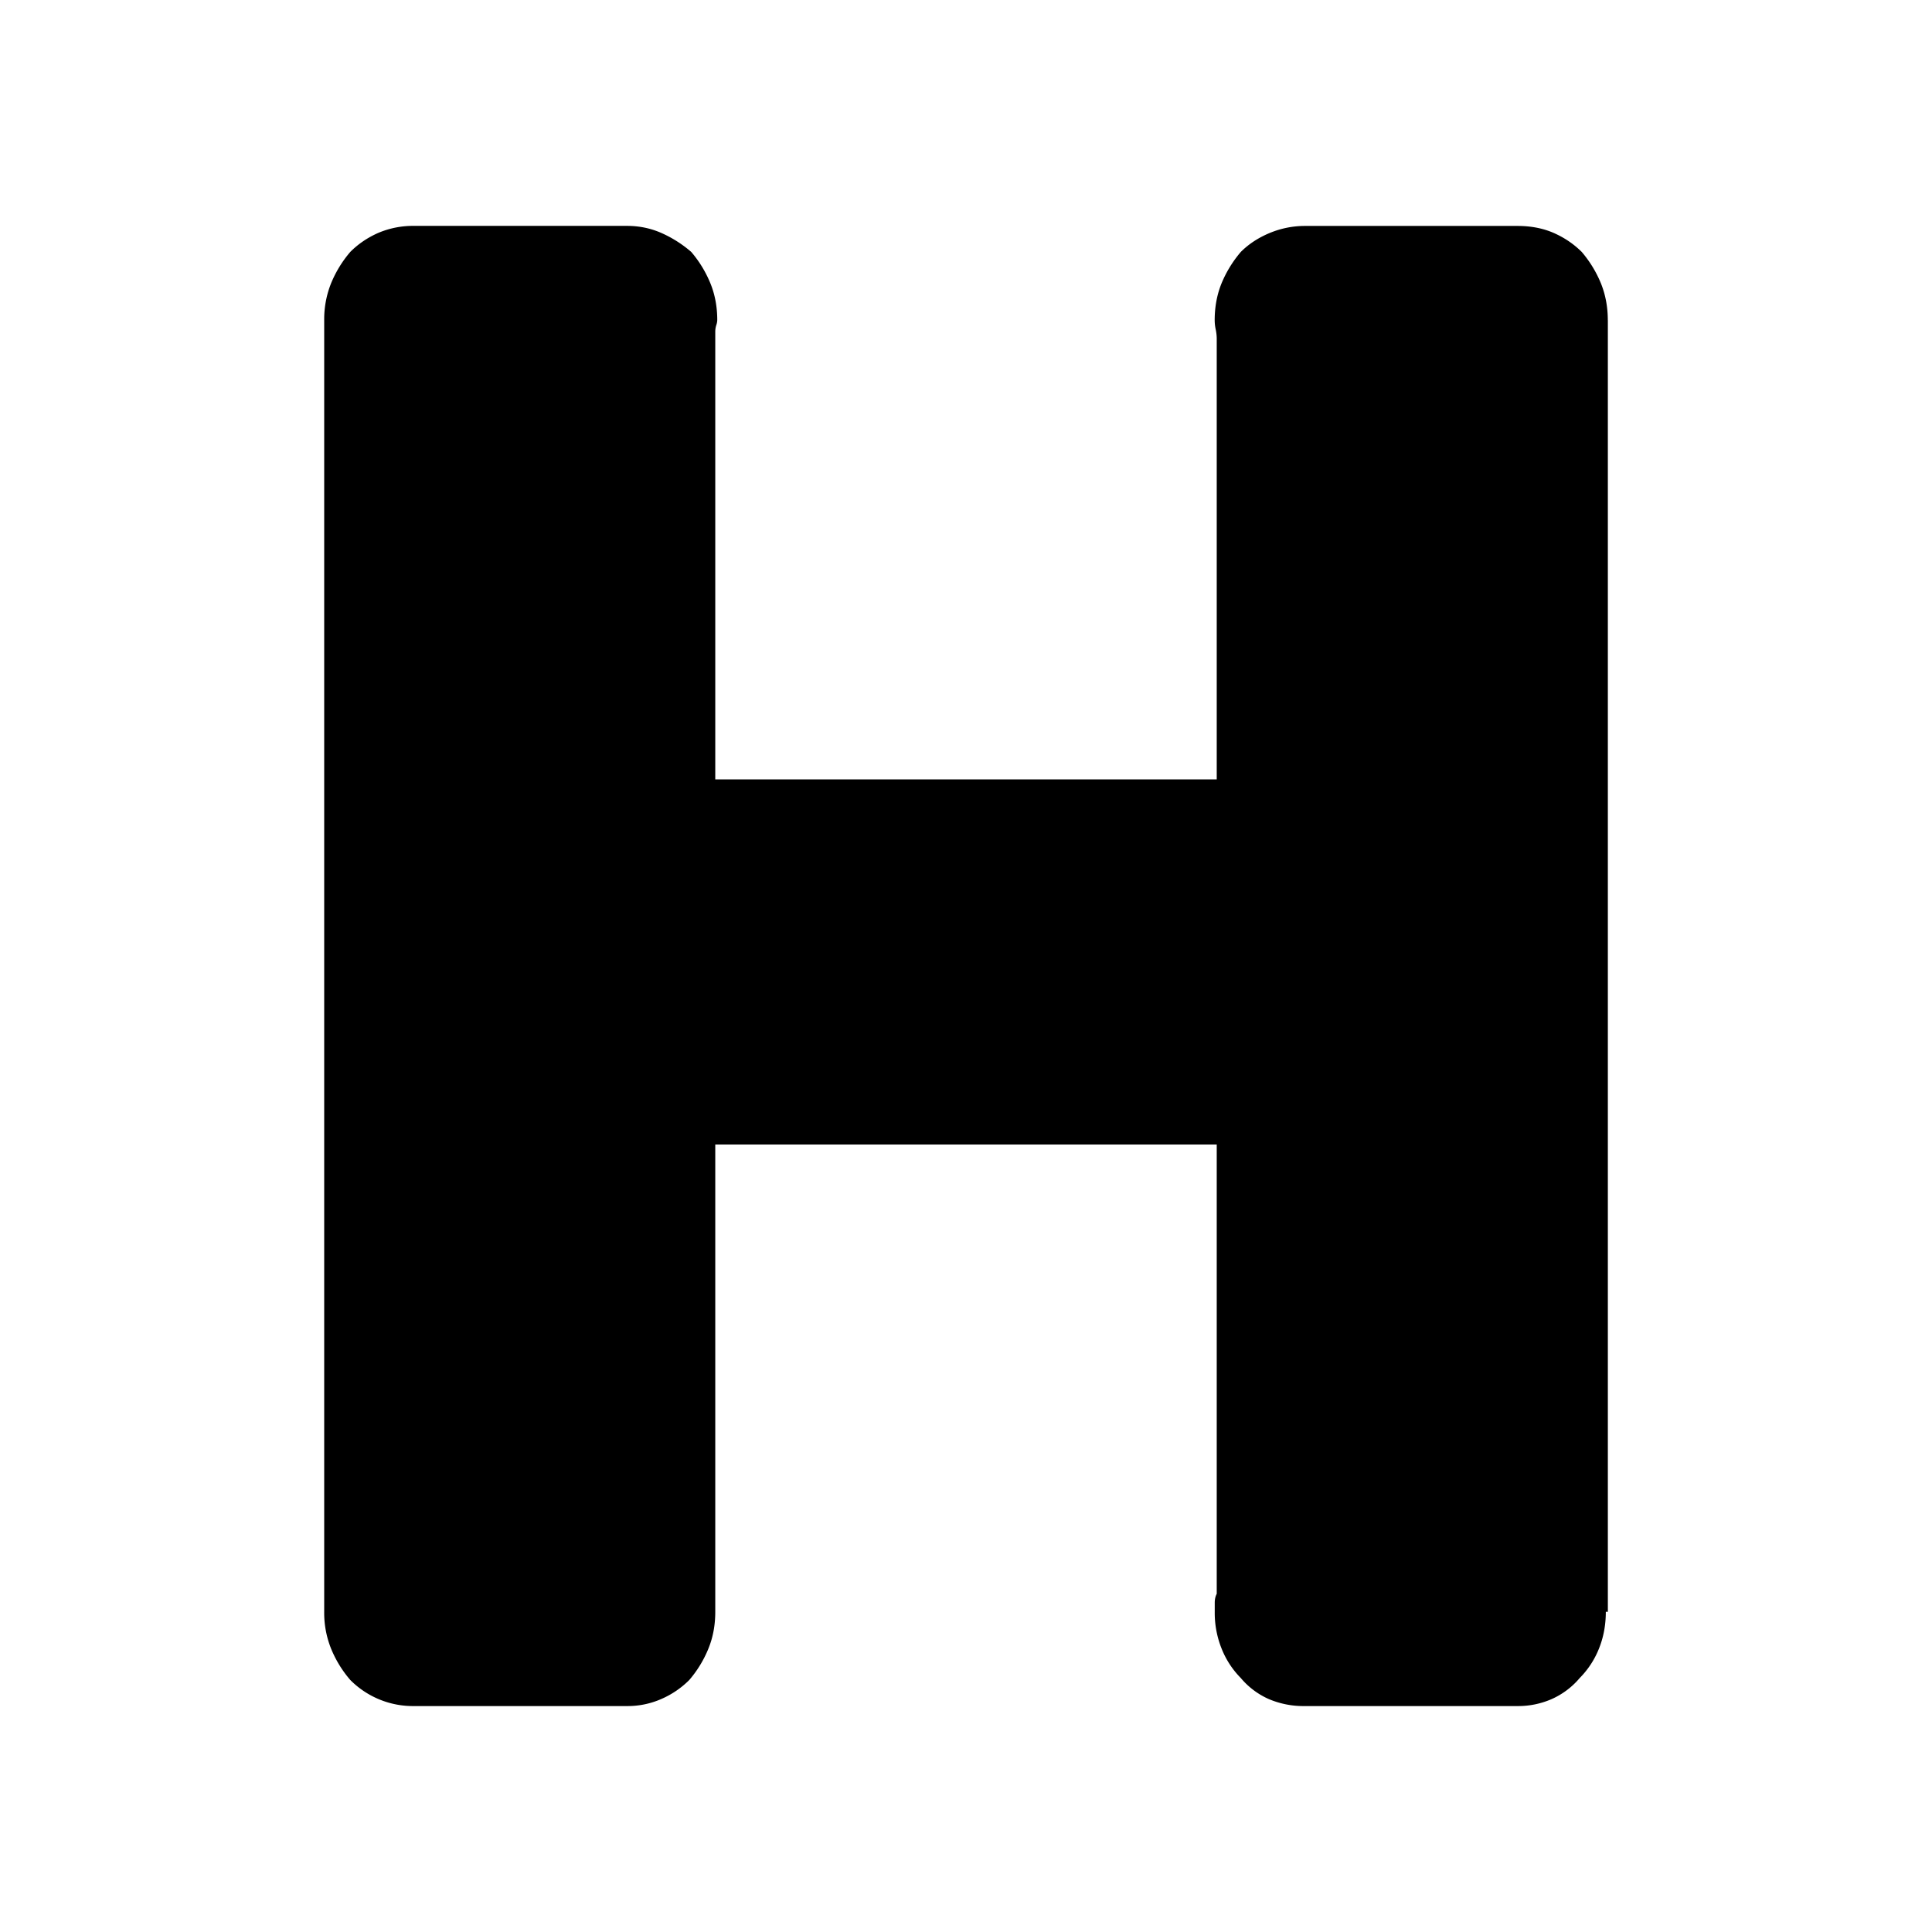
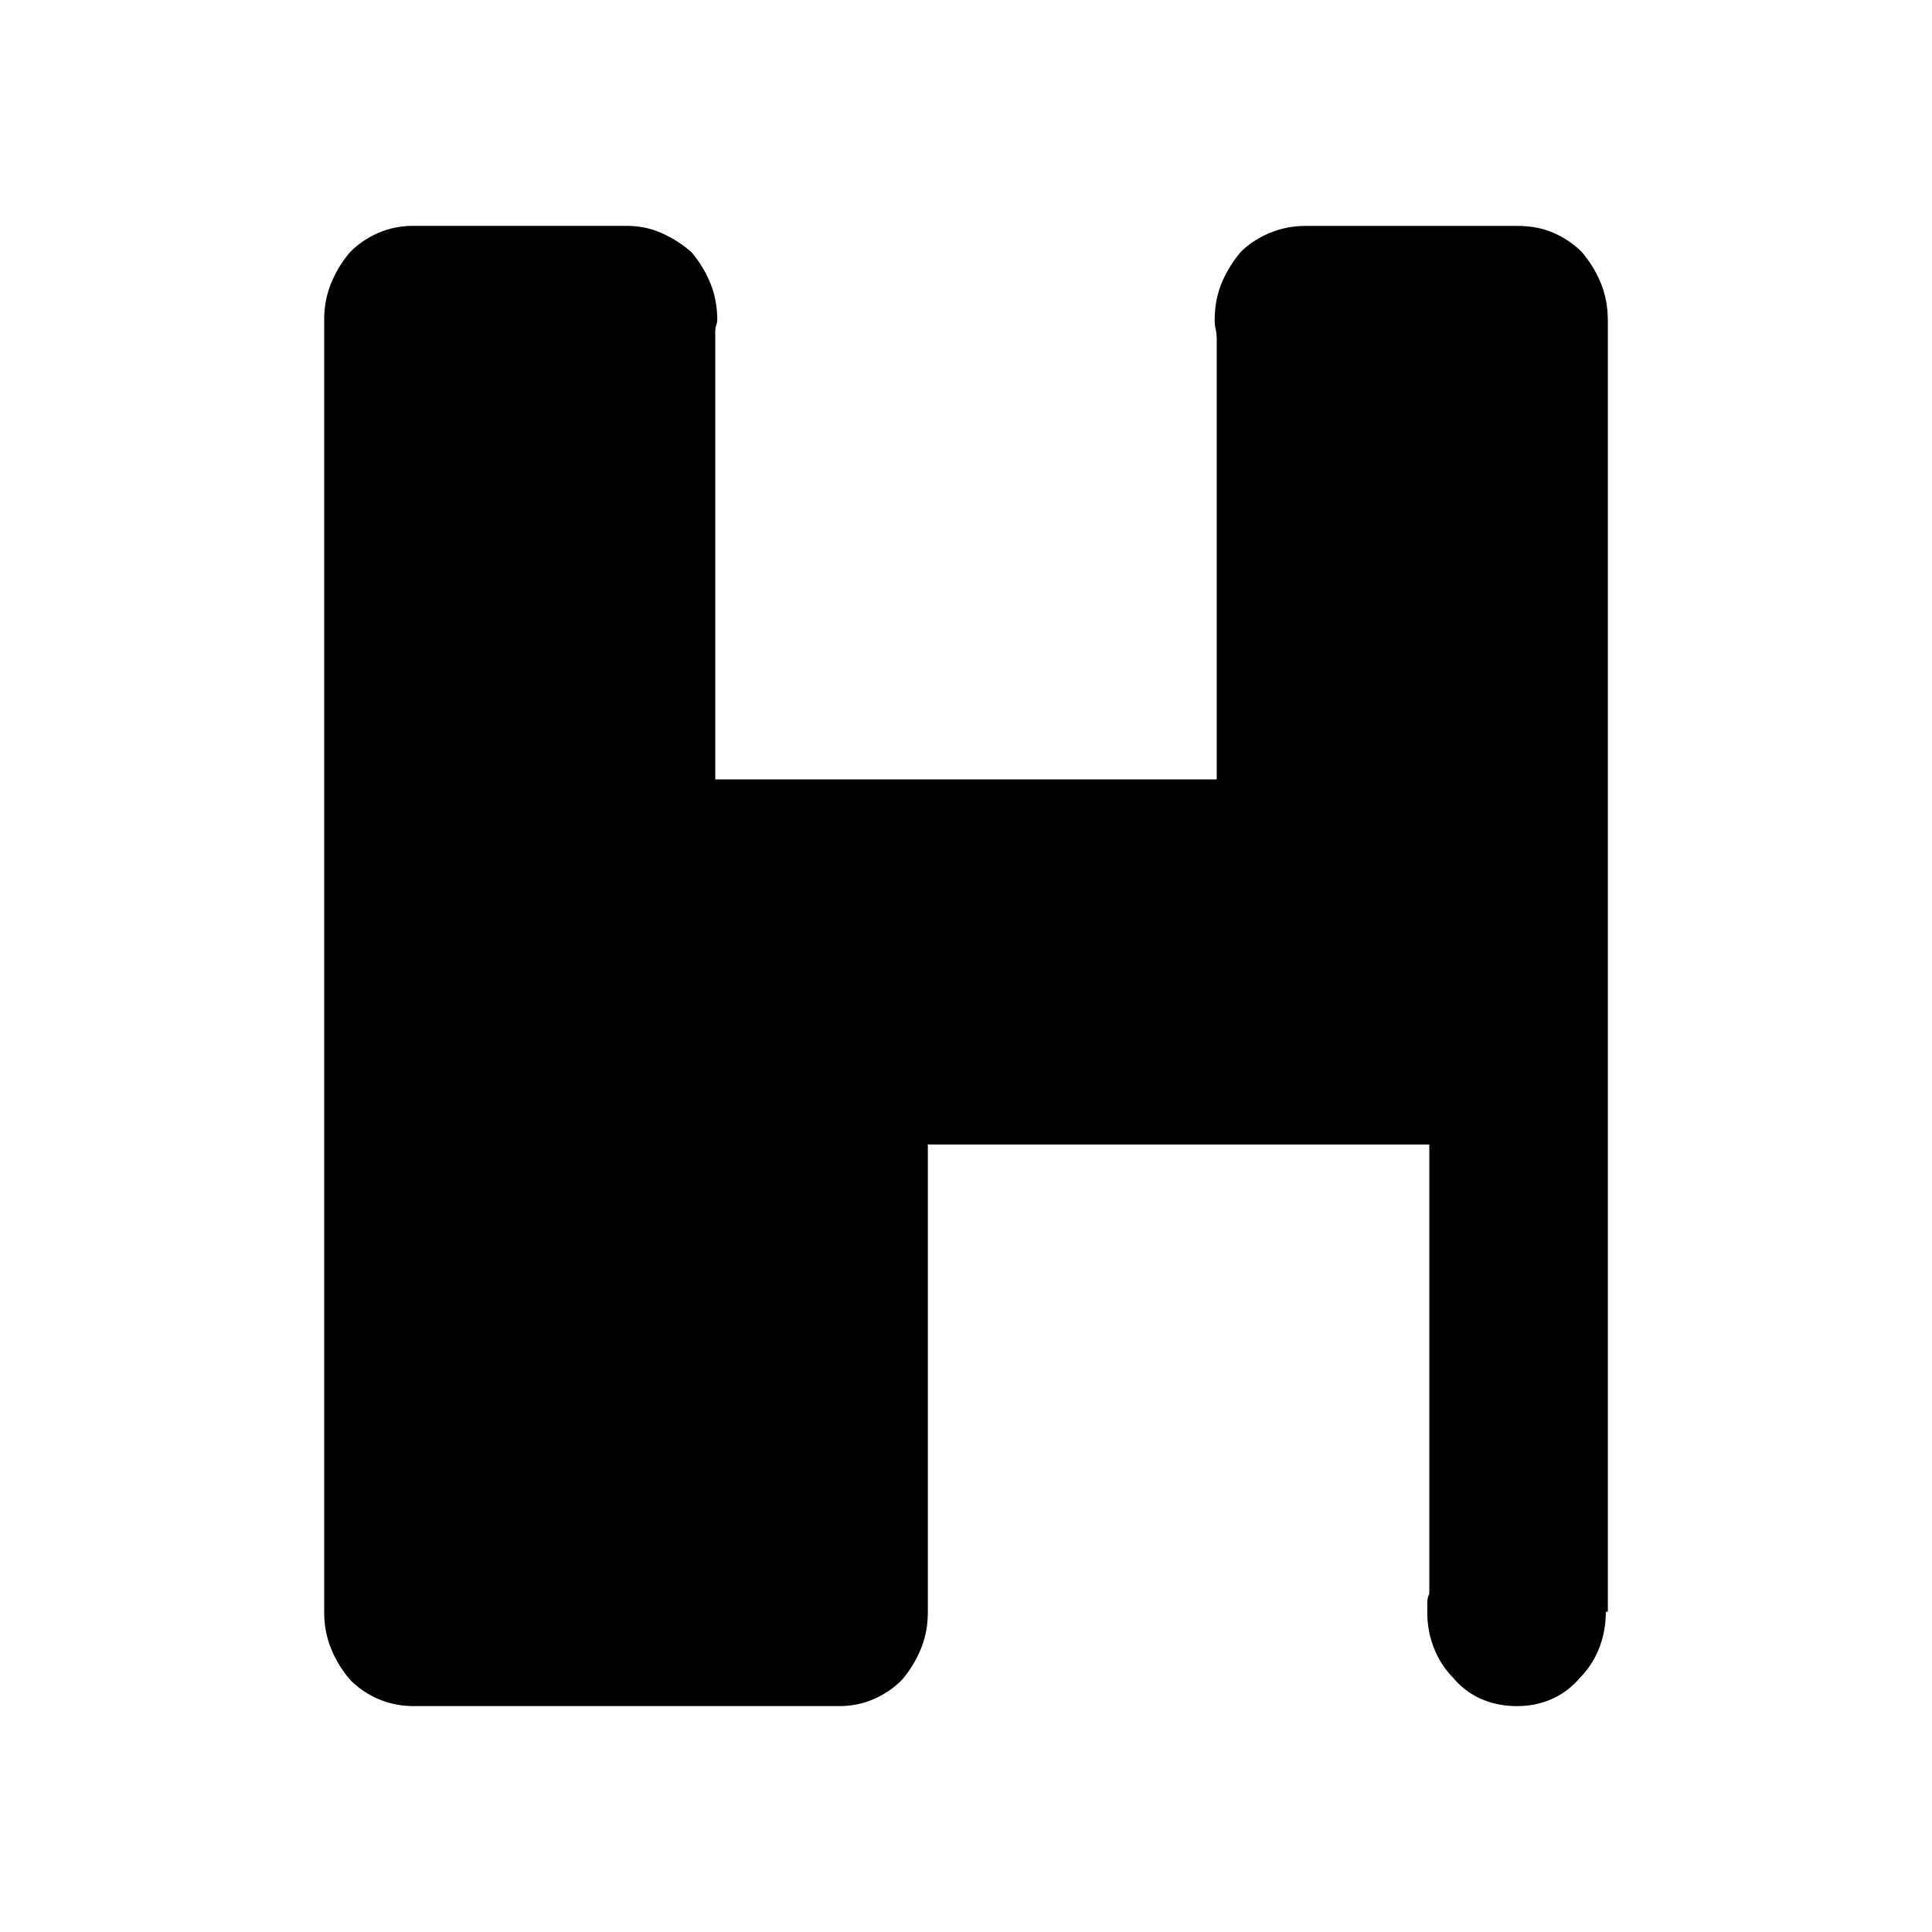
<svg xmlns="http://www.w3.org/2000/svg" viewBox="0 0 36 36">
-   <path d="M29.96 5.966v24.068h-.038c0 .25-.044.48-.13.691a1.635 1.635 0 0 1-.356.542 1.46 1.46 0 0 1-.523.393 1.56 1.56 0 0 1-.636.13h-3.961a1.65 1.65 0 0 1-.673-.13 1.44 1.44 0 0 1-.523-.393 1.63 1.63 0 0 1-.355-.542 1.79 1.79 0 0 1-.13-.69v-.169c0-.062.011-.118.037-.168v-8.372h-9.344v8.708c0 .25-.043.48-.13.691a2.12 2.12 0 0 1-.355.58 1.68 1.68 0 0 1-.524.355 1.56 1.56 0 0 1-.635.13H7.723a1.647 1.647 0 0 1-1.196-.486 2.108 2.108 0 0 1-.356-.579 1.79 1.79 0 0 1-.13-.69V5.964a1.8 1.8 0 0 1 .13-.69c.088-.212.206-.405.356-.58.15-.15.323-.267.523-.355a1.66 1.66 0 0 1 .672-.13h3.962c.224 0 .436.043.635.13.2.088.387.205.561.355.15.175.267.368.355.58.087.211.13.442.13.69a.312.312 0 0 1-.018.094.407.407 0 0 0-.019.131v8.334h9.344V6.302a.867.867 0 0 0-.02-.168.833.833 0 0 1-.018-.168c0-.249.043-.48.13-.692.088-.211.207-.404.356-.579.15-.15.33-.267.542-.355.212-.087.43-.13.654-.13h3.961c.249 0 .473.043.673.13.2.088.374.206.524.355.149.175.267.368.355.58.086.212.13.442.13.69z" />
+   <path d="M29.96 5.966v24.068h-.038c0 .25-.044.48-.13.691a1.635 1.635 0 0 1-.356.542 1.46 1.46 0 0 1-.523.393 1.56 1.56 0 0 1-.636.13a1.65 1.65 0 0 1-.673-.13 1.44 1.44 0 0 1-.523-.393 1.63 1.63 0 0 1-.355-.542 1.79 1.79 0 0 1-.13-.69v-.169c0-.062.011-.118.037-.168v-8.372h-9.344v8.708c0 .25-.043.48-.13.691a2.12 2.12 0 0 1-.355.58 1.68 1.68 0 0 1-.524.355 1.56 1.56 0 0 1-.635.13H7.723a1.647 1.647 0 0 1-1.196-.486 2.108 2.108 0 0 1-.356-.579 1.79 1.79 0 0 1-.13-.69V5.964a1.8 1.8 0 0 1 .13-.69c.088-.212.206-.405.356-.58.15-.15.323-.267.523-.355a1.66 1.66 0 0 1 .672-.13h3.962c.224 0 .436.043.635.13.2.088.387.205.561.355.15.175.267.368.355.58.087.211.13.442.13.69a.312.312 0 0 1-.018.094.407.407 0 0 0-.019.131v8.334h9.344V6.302a.867.867 0 0 0-.02-.168.833.833 0 0 1-.018-.168c0-.249.043-.48.13-.692.088-.211.207-.404.356-.579.15-.15.33-.267.542-.355.212-.087.43-.13.654-.13h3.961c.249 0 .473.043.673.13.2.088.374.206.524.355.149.175.267.368.355.58.086.212.13.442.13.69z" />
</svg>